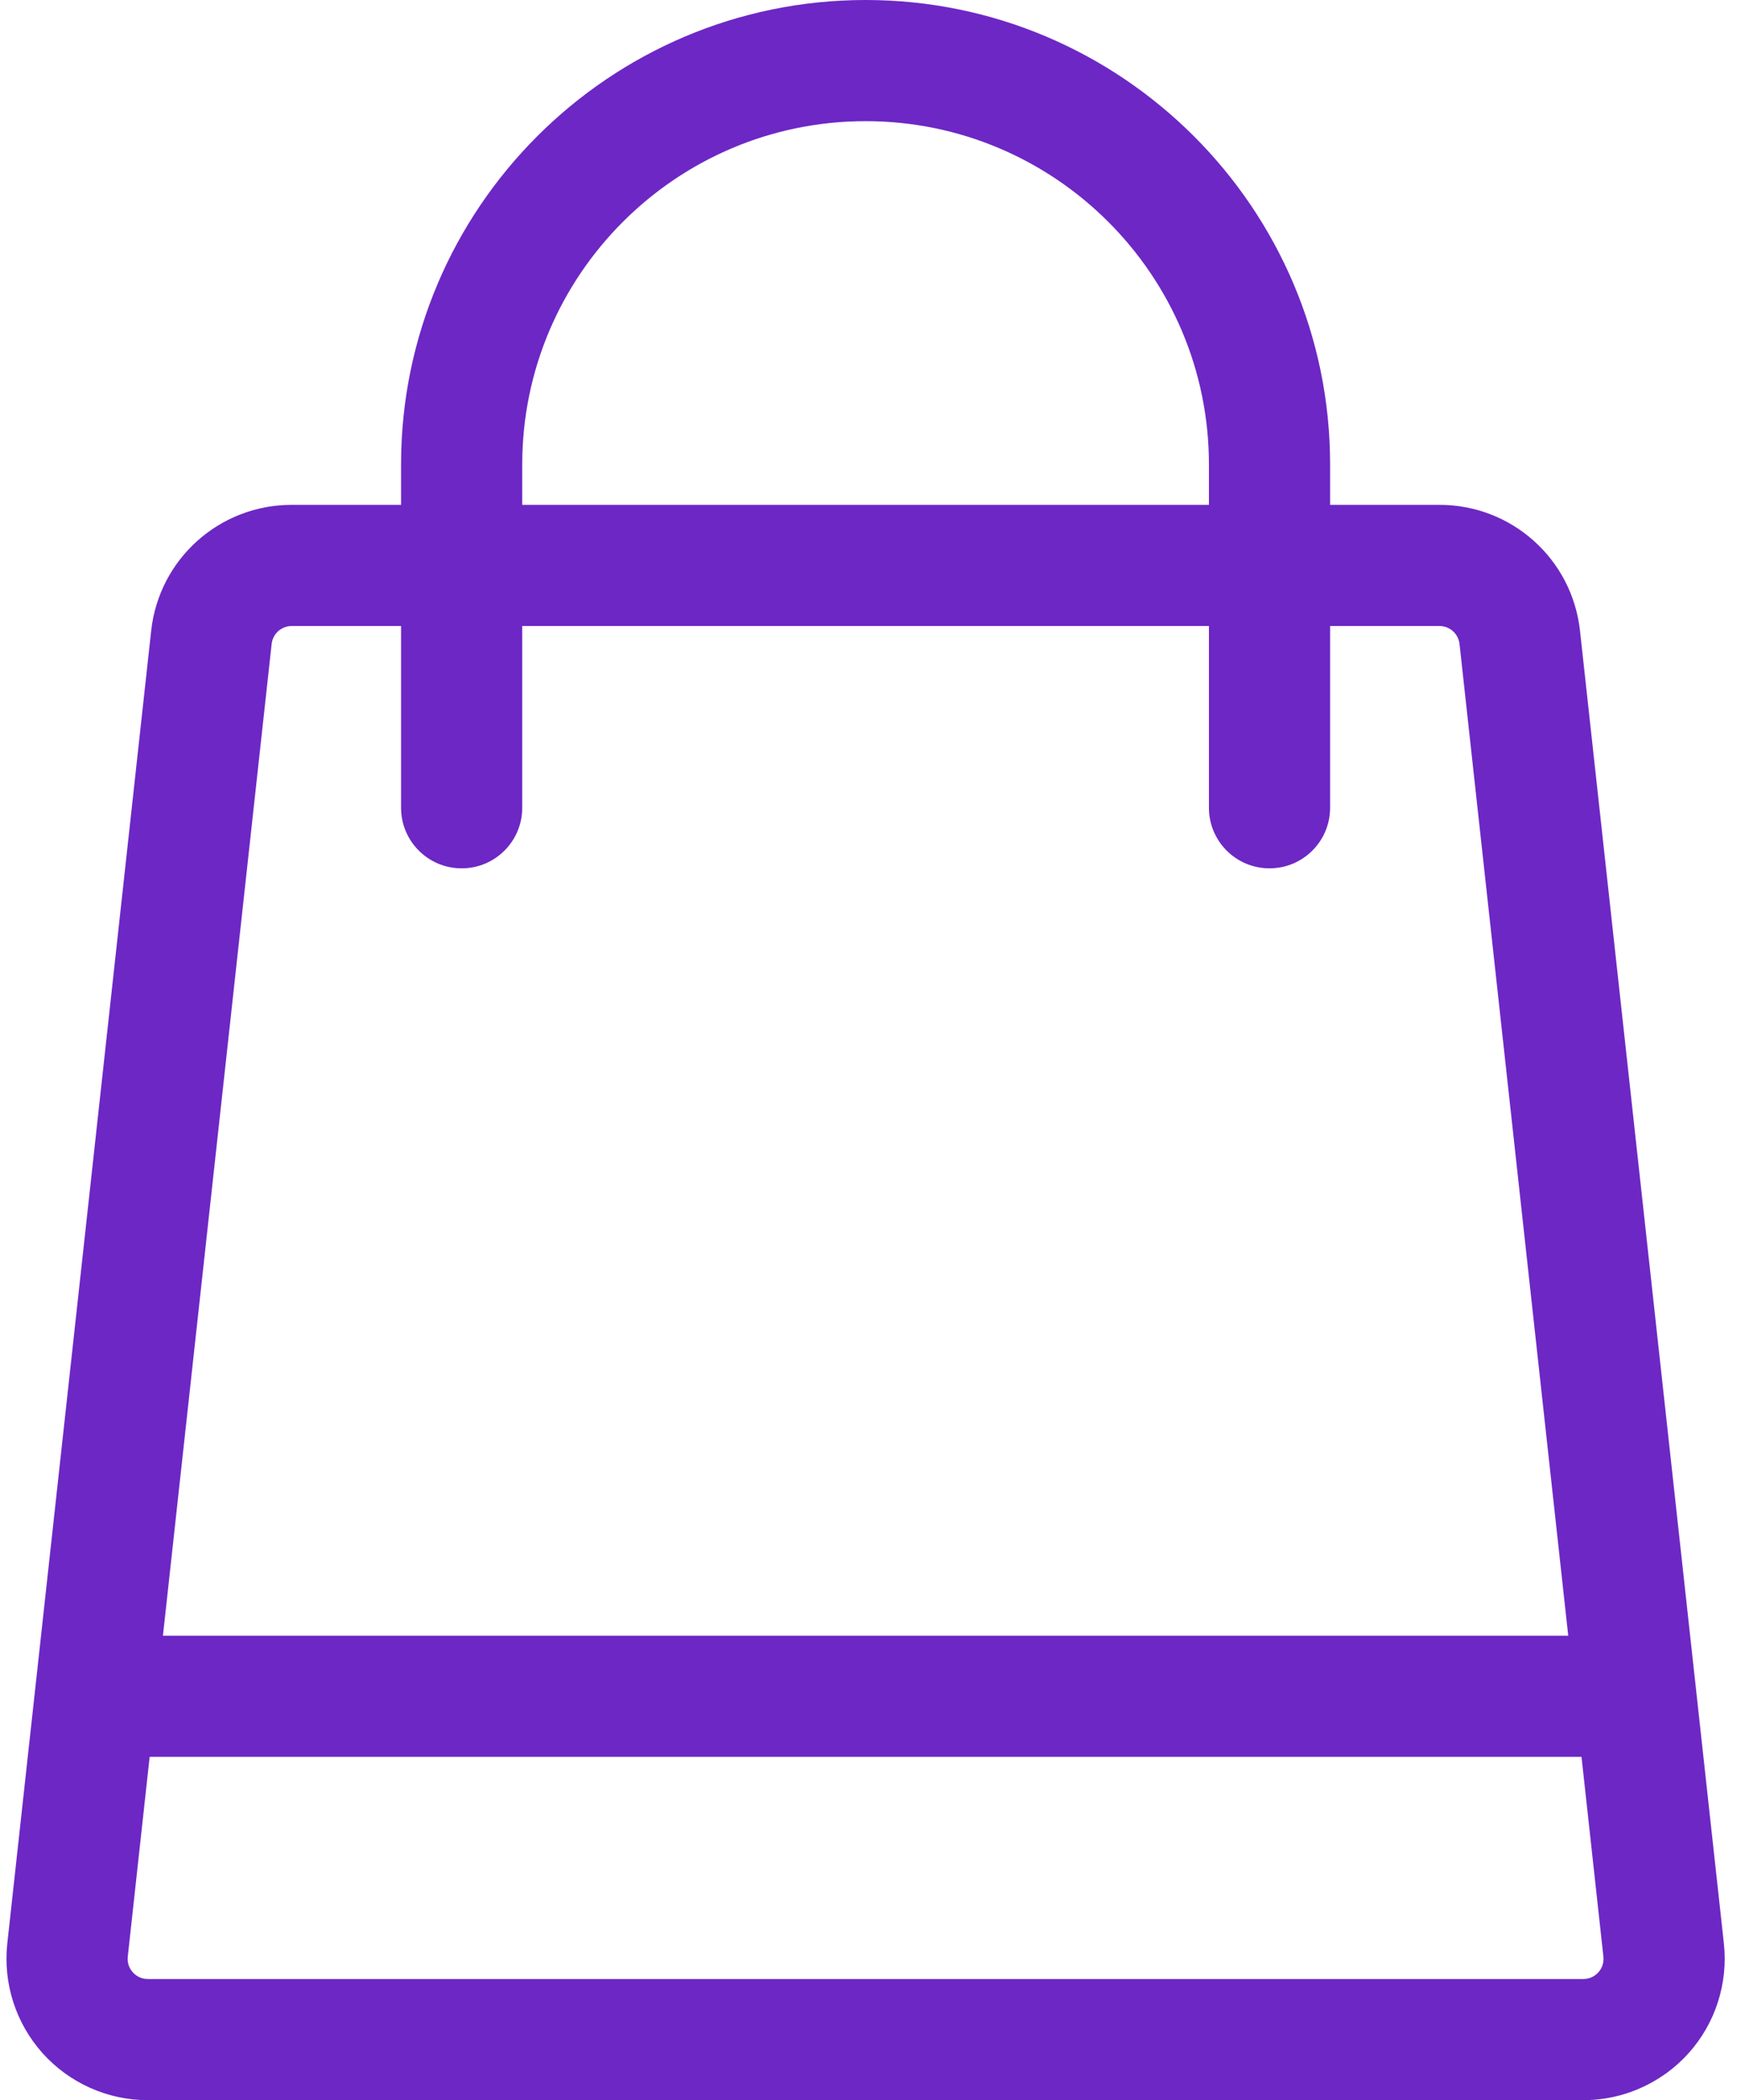
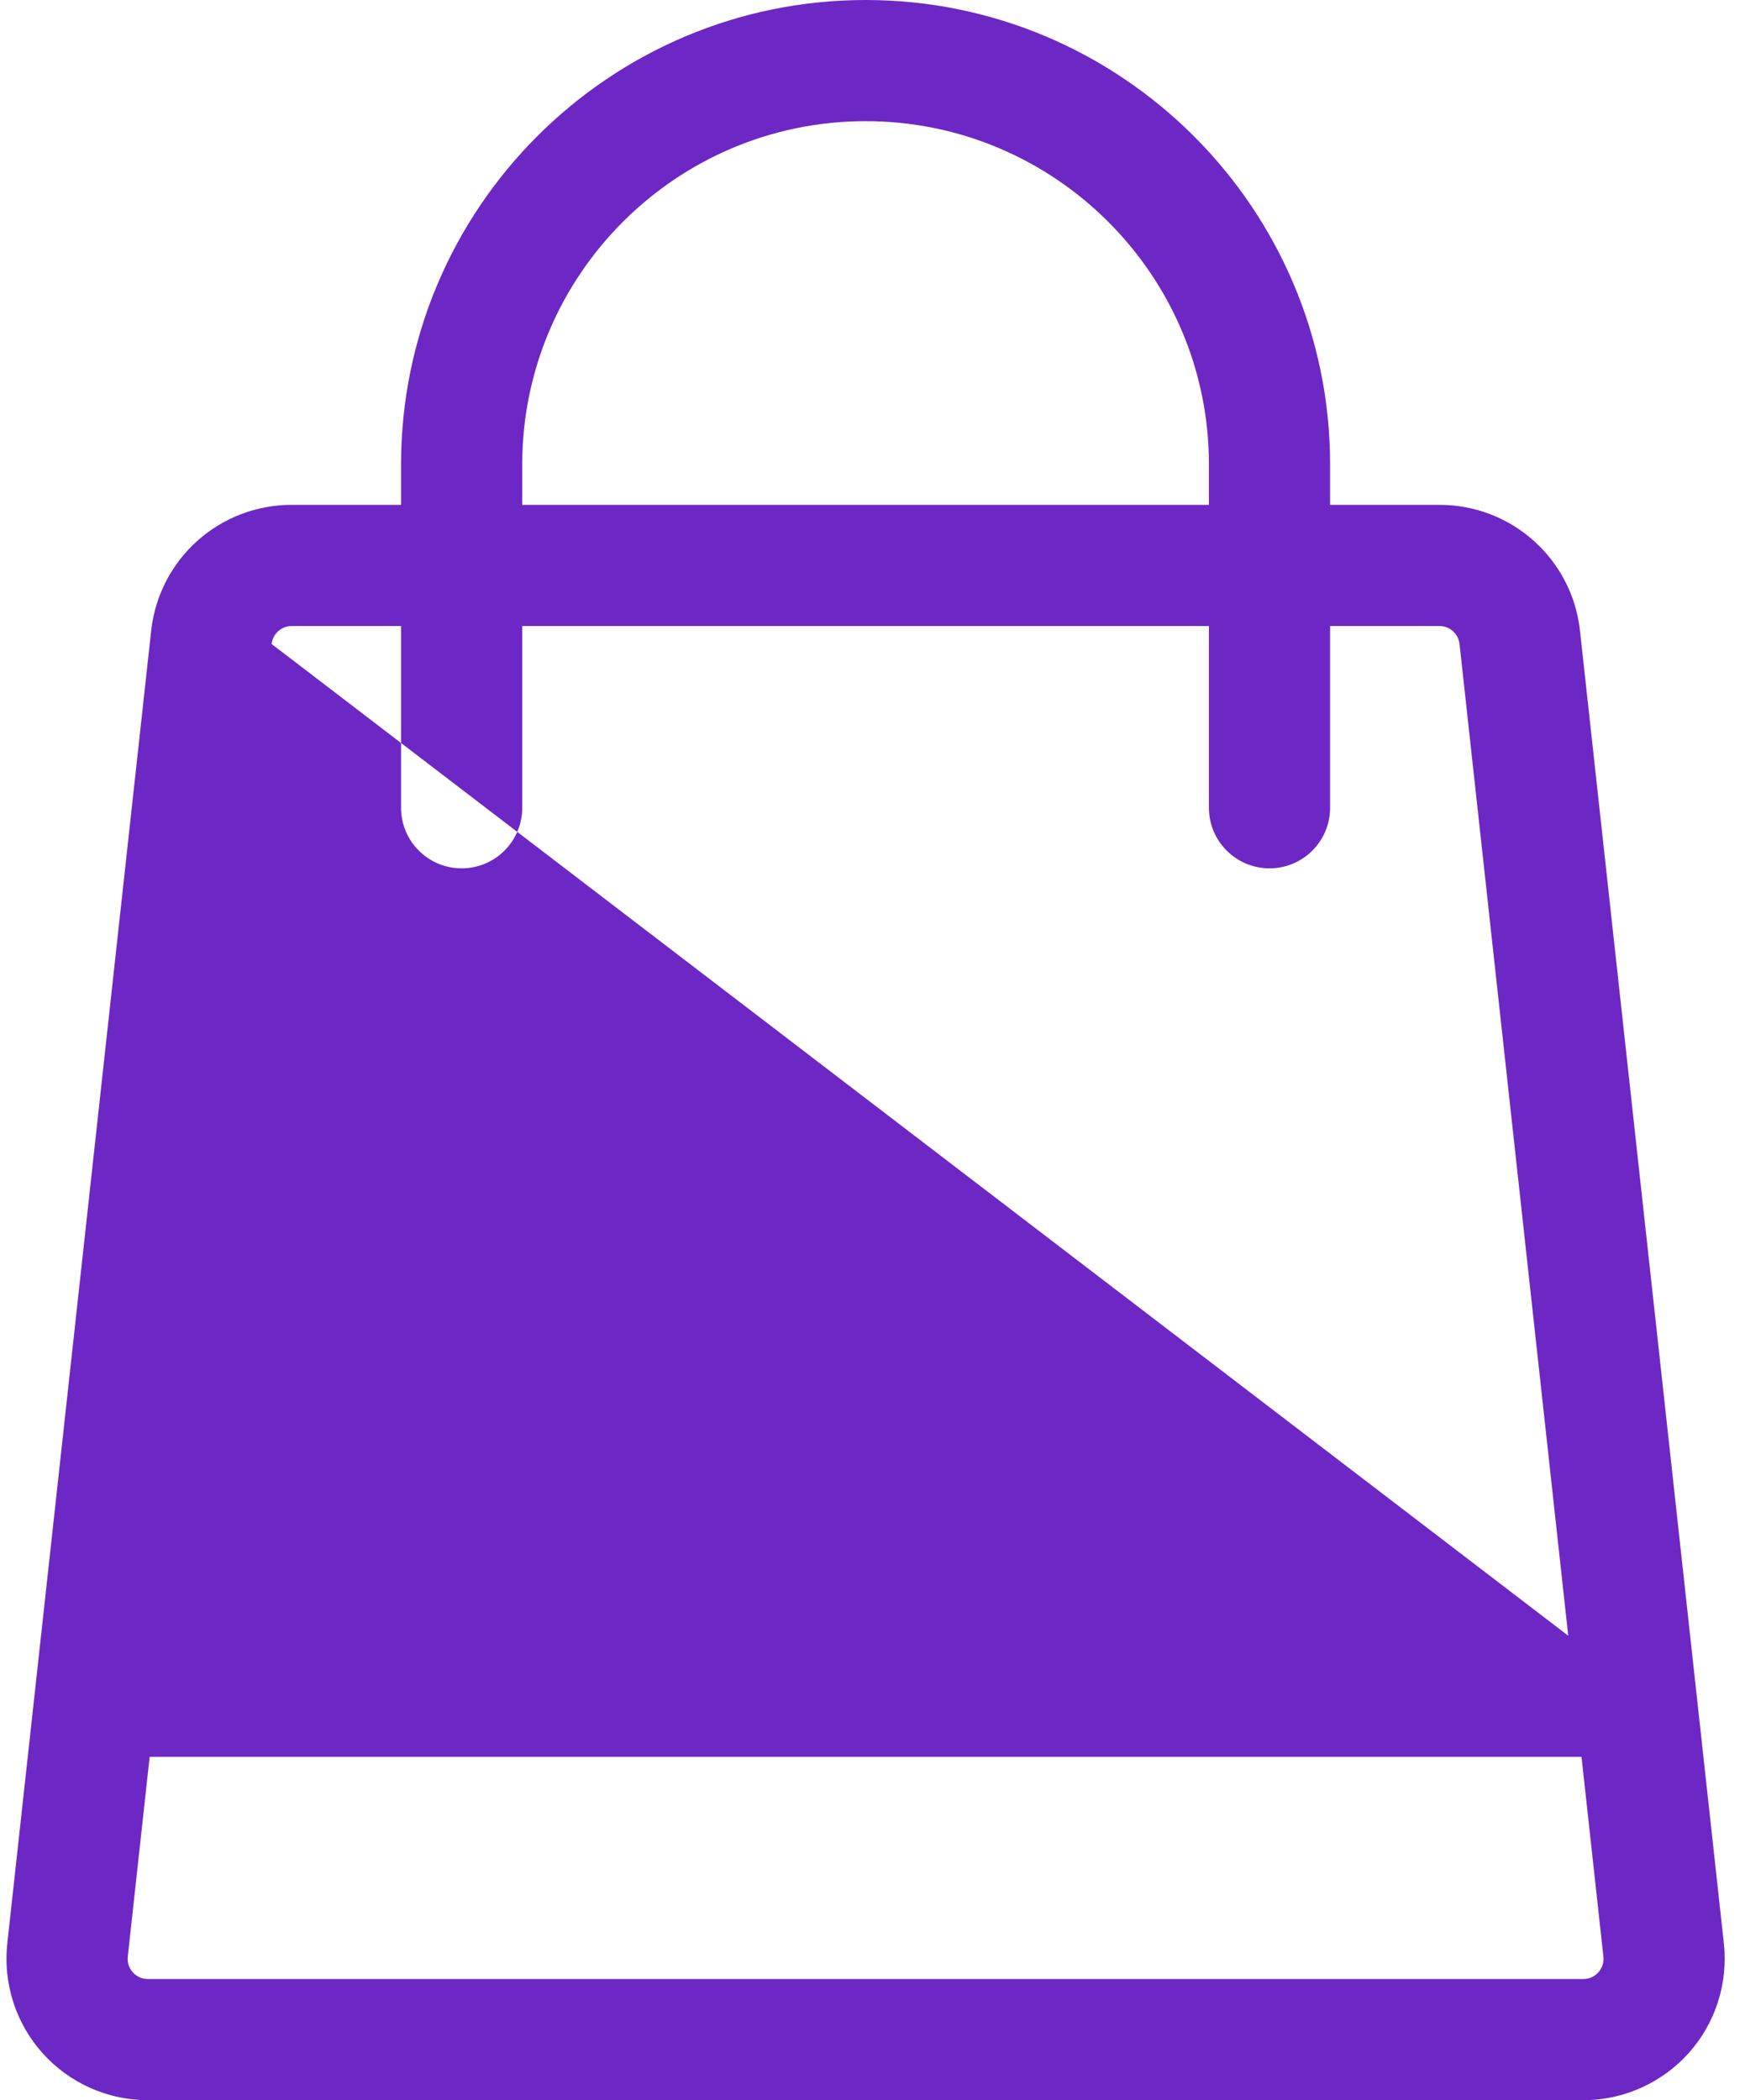
<svg xmlns="http://www.w3.org/2000/svg" width="54px" height="65px" viewBox="0 0 54 65" version="1.1">
  <title>return to your chosen jeweller or watch boutique</title>
  <g id="CHUBB-Website-2.0" stroke="none" stroke-width="1" fill="none" fill-rule="evenodd">
    <g transform="translate(-780, -1563)" fill="#6D27C5" id="block-copy-5">
      <g transform="translate(756, 1542)">
        <g id="Group" transform="translate(19, 21)">
          <g id="shopping-bag" transform="translate(5.2, 0)">
-             <path d="M53.146,60.148 L48.694,19.523 C48.451,17.301 46.581,15.625 44.345,15.625 L40.961,15.625 L40.961,14.375 C40.961,6.449 34.512,0 26.586,0 C18.66,0 12.211,6.449 12.211,14.375 L12.211,15.625 L8.827,15.625 C6.591,15.625 4.721,17.301 4.478,19.523 L0.026,60.148 C-0.109,61.383 0.289,62.621 1.117,63.545 C1.946,64.47 3.133,65 4.375,65 L48.797,65 C49.023,65 49.247,64.982 49.467,64.948 C49.474,64.947 49.481,64.946 49.488,64.945 C49.525,64.939 49.563,64.931 49.6,64.924 C49.638,64.917 49.676,64.911 49.713,64.903 C49.739,64.897 49.765,64.89 49.791,64.884 C49.839,64.872 49.888,64.862 49.936,64.849 C50.426,64.716 50.889,64.498 51.306,64.207 C51.327,64.192 51.349,64.178 51.371,64.162 C51.618,63.983 51.847,63.776 52.055,63.545 C52.884,62.621 53.281,61.382 53.146,60.148 Z M15.961,14.375 C15.961,8.516 20.727,3.75 26.586,3.75 C32.445,3.75 37.211,8.516 37.211,14.375 L37.211,15.625 L15.961,15.625 L15.961,14.375 Z M8.206,19.932 C8.241,19.614 8.508,19.375 8.827,19.375 L12.211,19.375 L12.211,25 C12.211,26.036 13.051,26.875 14.086,26.875 C15.121,26.875 15.961,26.036 15.961,25 L15.961,19.375 L37.211,19.375 L37.211,25 C37.211,26.036 38.051,26.875 39.086,26.875 C40.121,26.875 40.961,26.036 40.961,25 L40.961,19.375 L44.345,19.375 C44.664,19.375 44.931,19.615 44.966,19.932 L48.33,50.625 L4.842,50.625 L8.206,19.932 Z M49.263,61.042 C49.193,61.12 49.04,61.25 48.797,61.25 L4.375,61.25 C4.132,61.25 3.979,61.12 3.91,61.042 C3.84,60.965 3.727,60.798 3.754,60.557 L4.431,54.375 L48.741,54.375 L49.418,60.557 C49.445,60.798 49.332,60.965 49.263,61.042 Z" id="Shape" />
+             <path d="M53.146,60.148 L48.694,19.523 C48.451,17.301 46.581,15.625 44.345,15.625 L40.961,15.625 L40.961,14.375 C40.961,6.449 34.512,0 26.586,0 C18.66,0 12.211,6.449 12.211,14.375 L12.211,15.625 L8.827,15.625 C6.591,15.625 4.721,17.301 4.478,19.523 L0.026,60.148 C-0.109,61.383 0.289,62.621 1.117,63.545 C1.946,64.47 3.133,65 4.375,65 L48.797,65 C49.023,65 49.247,64.982 49.467,64.948 C49.474,64.947 49.481,64.946 49.488,64.945 C49.525,64.939 49.563,64.931 49.6,64.924 C49.638,64.917 49.676,64.911 49.713,64.903 C49.739,64.897 49.765,64.89 49.791,64.884 C49.839,64.872 49.888,64.862 49.936,64.849 C50.426,64.716 50.889,64.498 51.306,64.207 C51.327,64.192 51.349,64.178 51.371,64.162 C51.618,63.983 51.847,63.776 52.055,63.545 C52.884,62.621 53.281,61.382 53.146,60.148 Z M15.961,14.375 C15.961,8.516 20.727,3.75 26.586,3.75 C32.445,3.75 37.211,8.516 37.211,14.375 L37.211,15.625 L15.961,15.625 L15.961,14.375 Z M8.206,19.932 C8.241,19.614 8.508,19.375 8.827,19.375 L12.211,19.375 L12.211,25 C12.211,26.036 13.051,26.875 14.086,26.875 C15.121,26.875 15.961,26.036 15.961,25 L15.961,19.375 L37.211,19.375 L37.211,25 C37.211,26.036 38.051,26.875 39.086,26.875 C40.121,26.875 40.961,26.036 40.961,25 L40.961,19.375 L44.345,19.375 C44.664,19.375 44.931,19.615 44.966,19.932 L48.33,50.625 L8.206,19.932 Z M49.263,61.042 C49.193,61.12 49.04,61.25 48.797,61.25 L4.375,61.25 C4.132,61.25 3.979,61.12 3.91,61.042 C3.84,60.965 3.727,60.798 3.754,60.557 L4.431,54.375 L48.741,54.375 L49.418,60.557 C49.445,60.798 49.332,60.965 49.263,61.042 Z" id="Shape" />
          </g>
        </g>
      </g>
    </g>
  </g>
</svg>